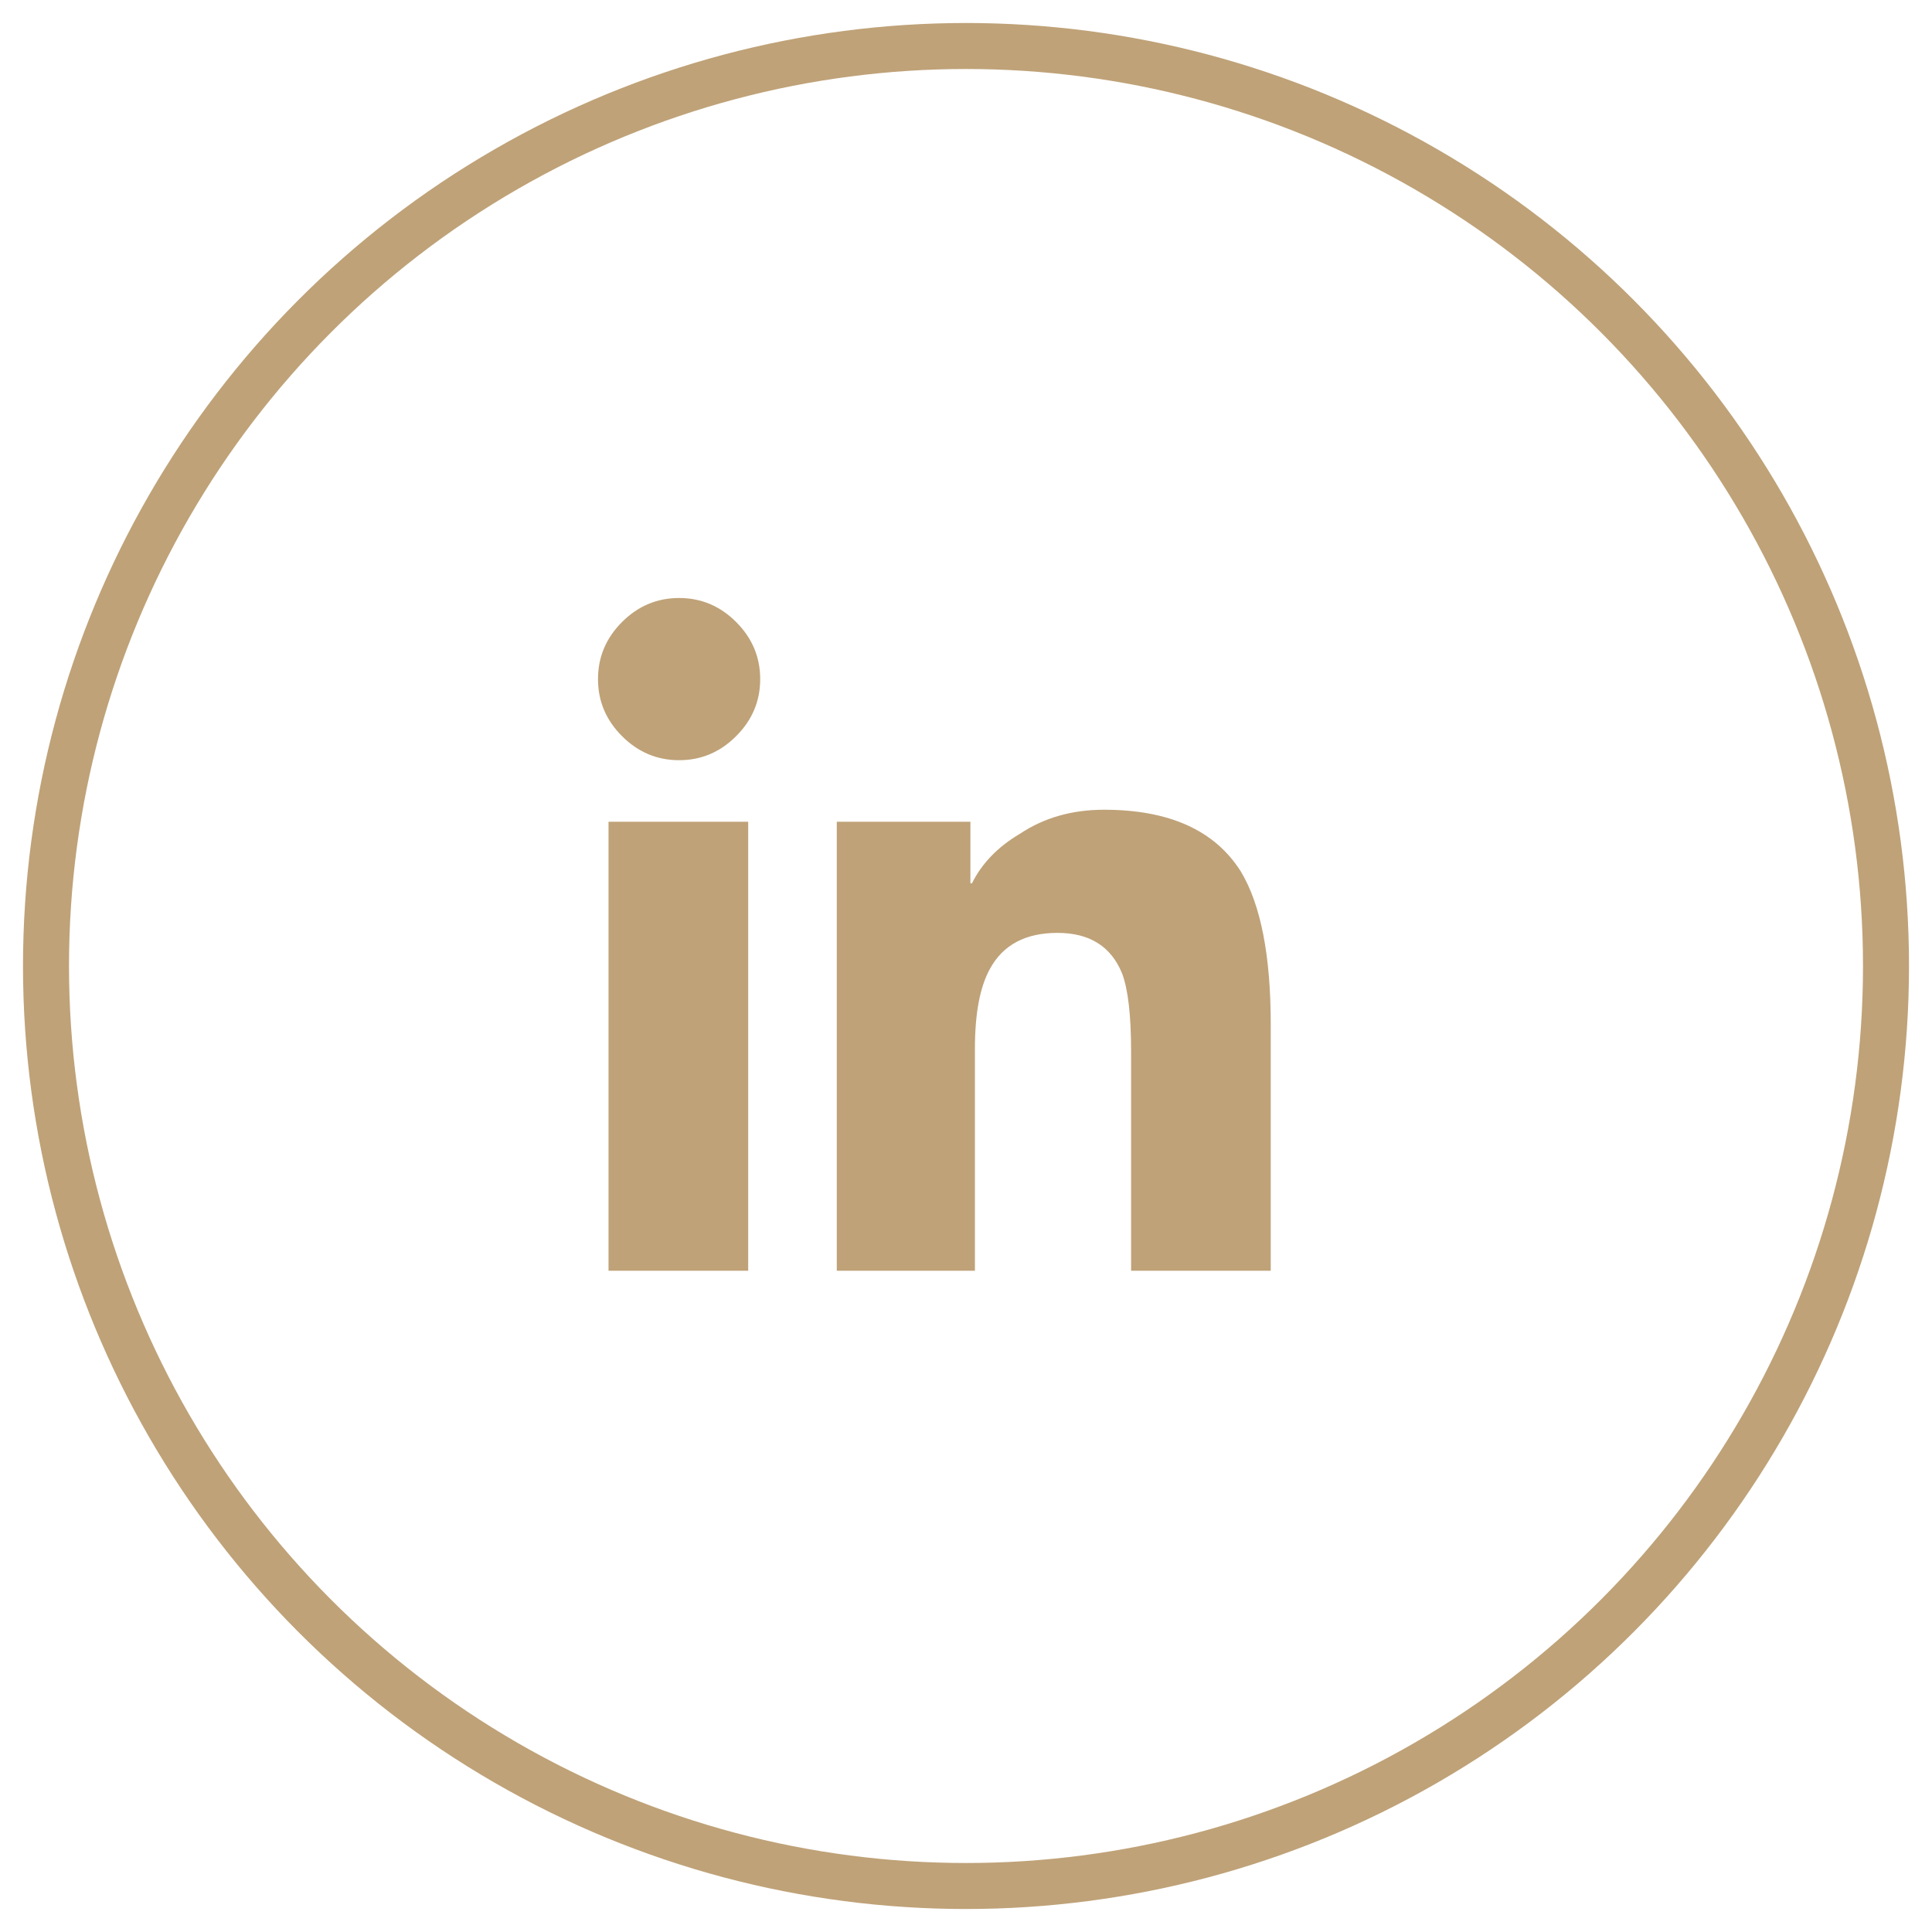
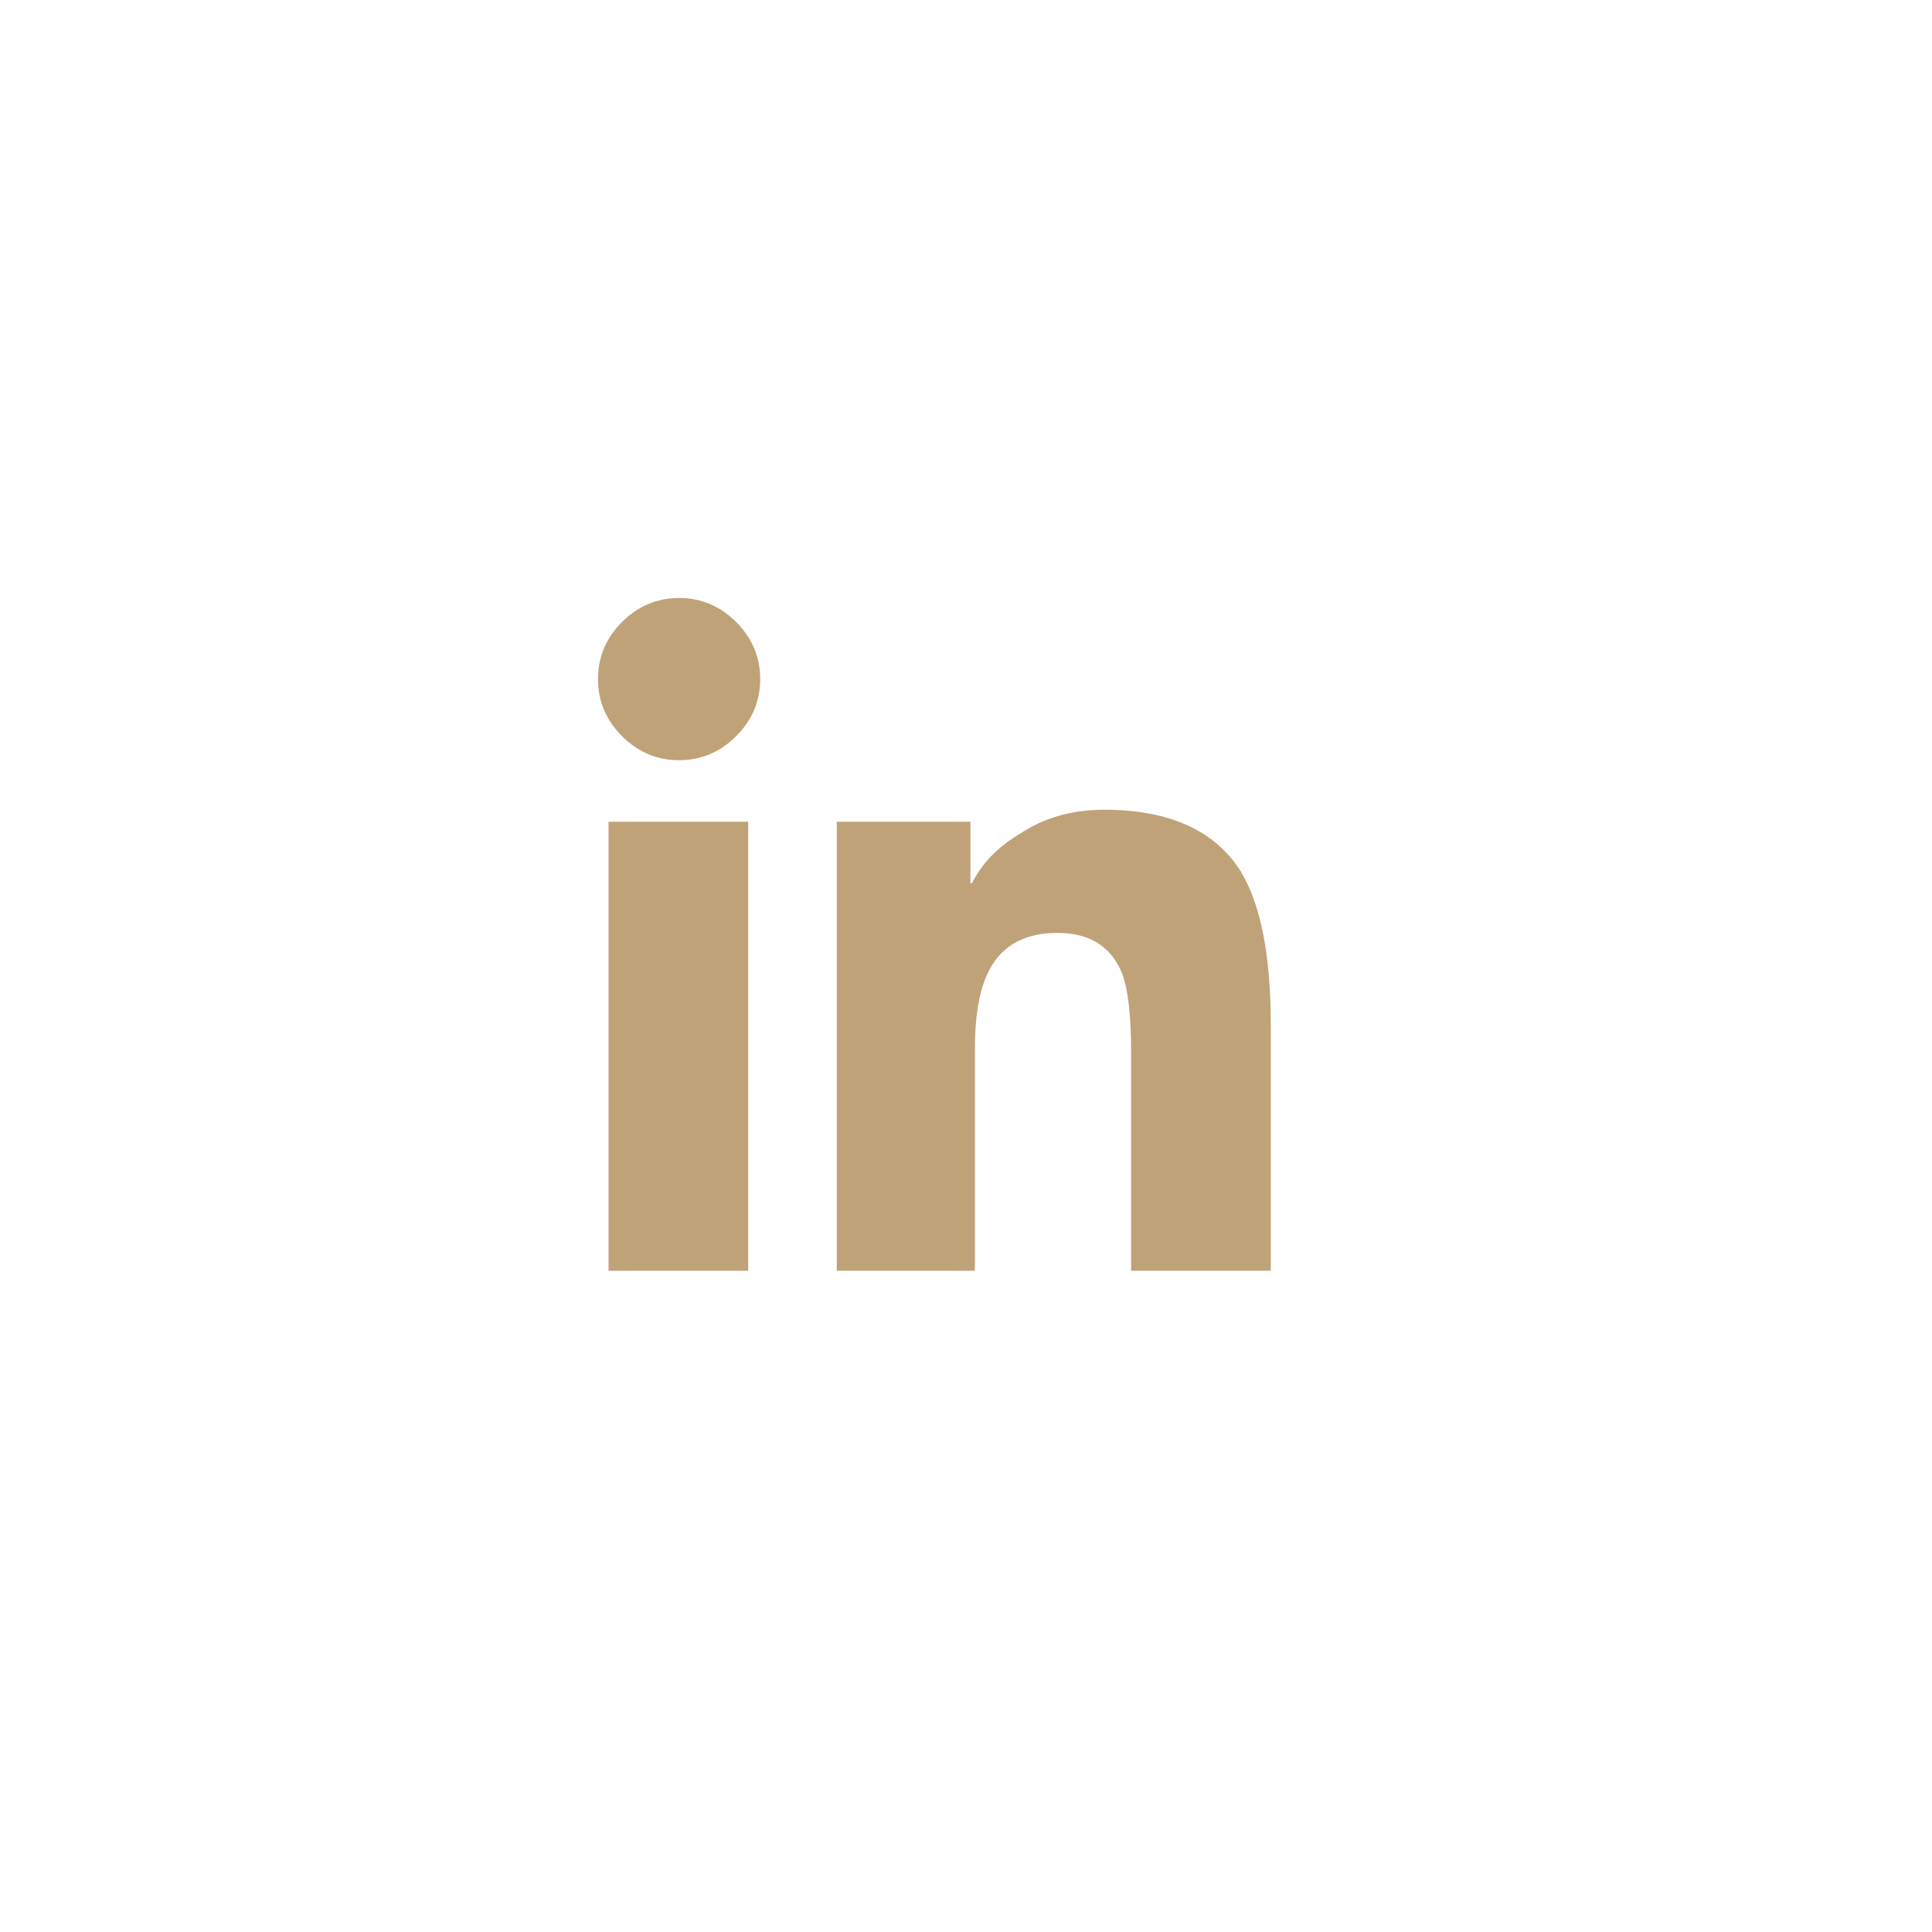
<svg xmlns="http://www.w3.org/2000/svg" width="42px" height="42px" viewBox="0 0 42 42" version="1.1">
  <title>icon-youtube</title>
  <g id="Symbols" stroke="none" stroke-width="1" fill="none" fill-rule="evenodd">
    <g id="Group-7" transform="translate(-762, -285)">
      <g id="Group-18" transform="translate(433, 175)">
        <g id="icon-youtube" transform="translate(330, 111)">
-           <circle id="Oval" stroke="#BFA278" cx="20" cy="20" r="20" />
          <g id="" transform="translate(12, 12)" fill="#BFA278" fill-rule="nonzero">
            <path d="M3.265,14.625 L3.265,4.864 L0.229,4.864 L0.229,14.625 L3.265,14.625 Z M1.763,3.526 C2.242,3.526 2.655,3.352 3.003,3.003 C3.352,2.655 3.526,2.242 3.526,1.763 C3.526,1.284 3.352,0.871 3.003,0.522 C2.655,0.174 2.242,0 1.763,0 C1.284,0 0.871,0.174 0.522,0.522 C0.174,0.871 0,1.284 0,1.763 C0,2.242 0.174,2.655 0.522,3.003 C0.871,3.352 1.284,3.526 1.763,3.526 Z M14.625,14.625 L14.625,9.271 C14.625,7.77 14.407,6.66 13.972,5.941 C13.406,5.049 12.416,4.603 11.001,4.603 C10.305,4.603 9.696,4.777 9.173,5.125 C8.694,5.408 8.346,5.767 8.129,6.203 L8.096,6.203 L8.096,4.864 L5.191,4.864 L5.191,14.625 L8.194,14.625 L8.194,9.794 C8.194,9.032 8.303,8.455 8.52,8.063 C8.803,7.541 9.293,7.28 9.989,7.28 C10.686,7.28 11.154,7.574 11.393,8.161 C11.524,8.509 11.589,9.075 11.589,9.859 L11.589,14.625 L14.625,14.625 Z" id="Shape" />
          </g>
        </g>
      </g>
    </g>
  </g>
</svg>